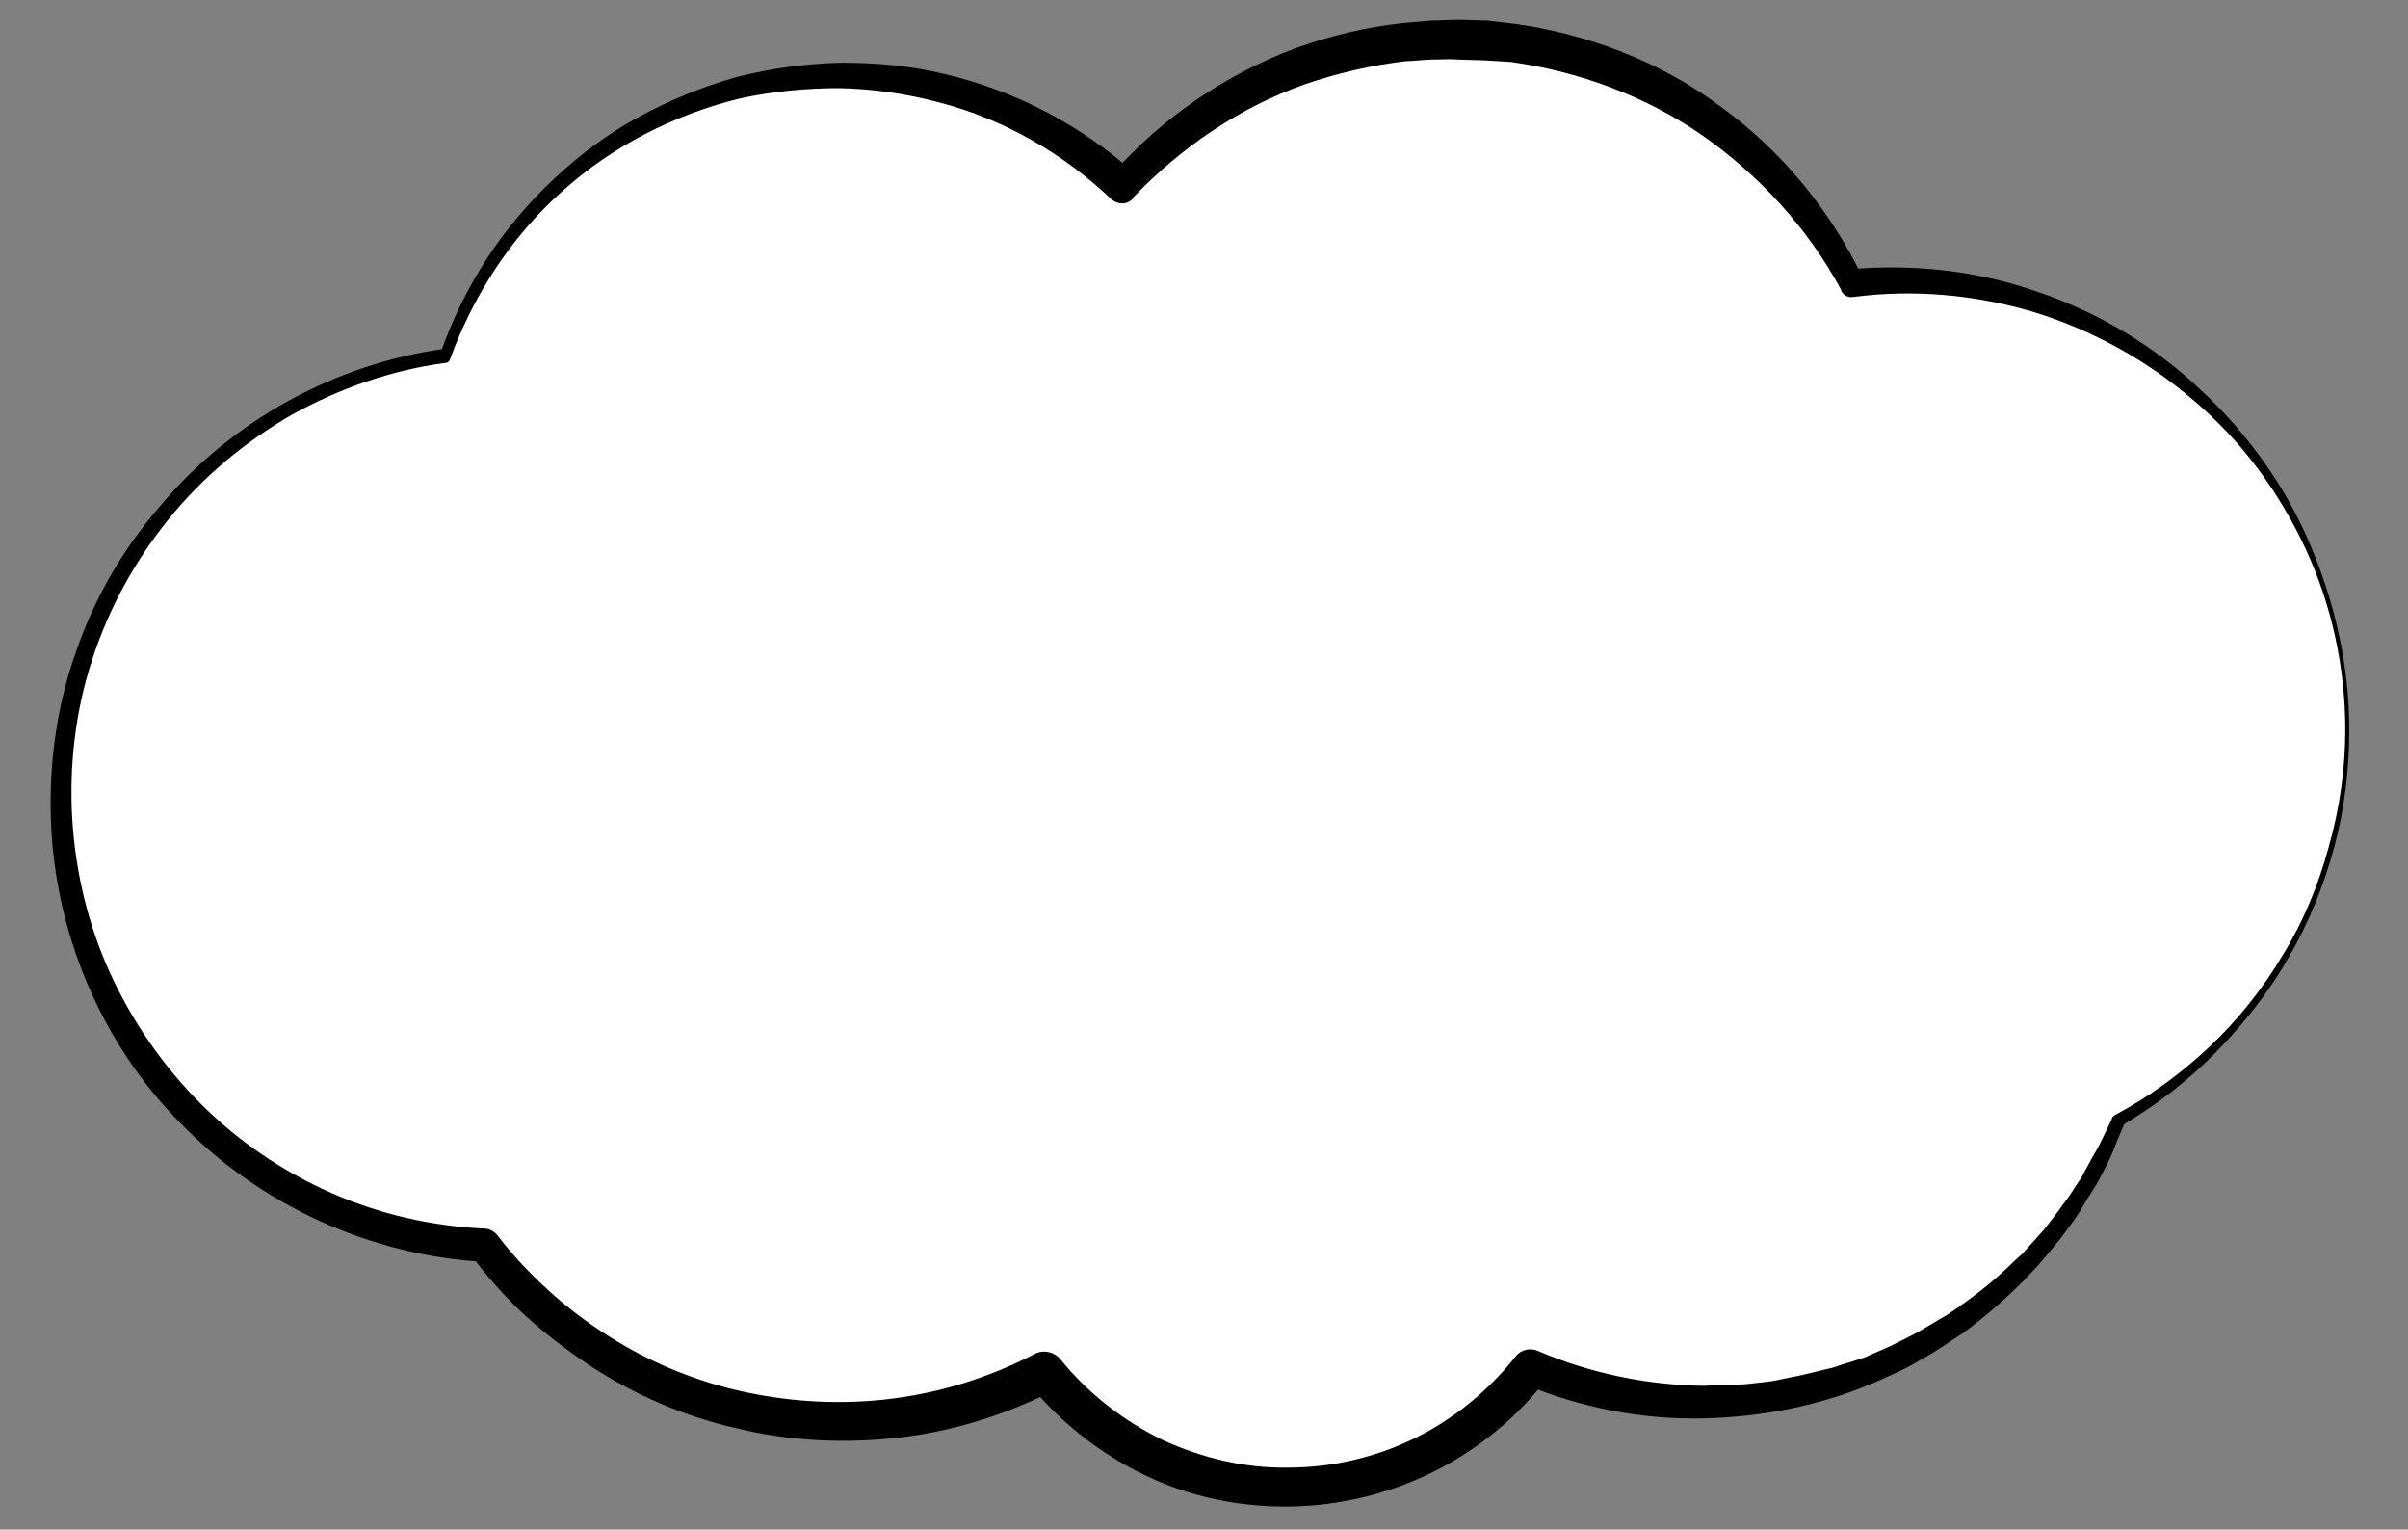
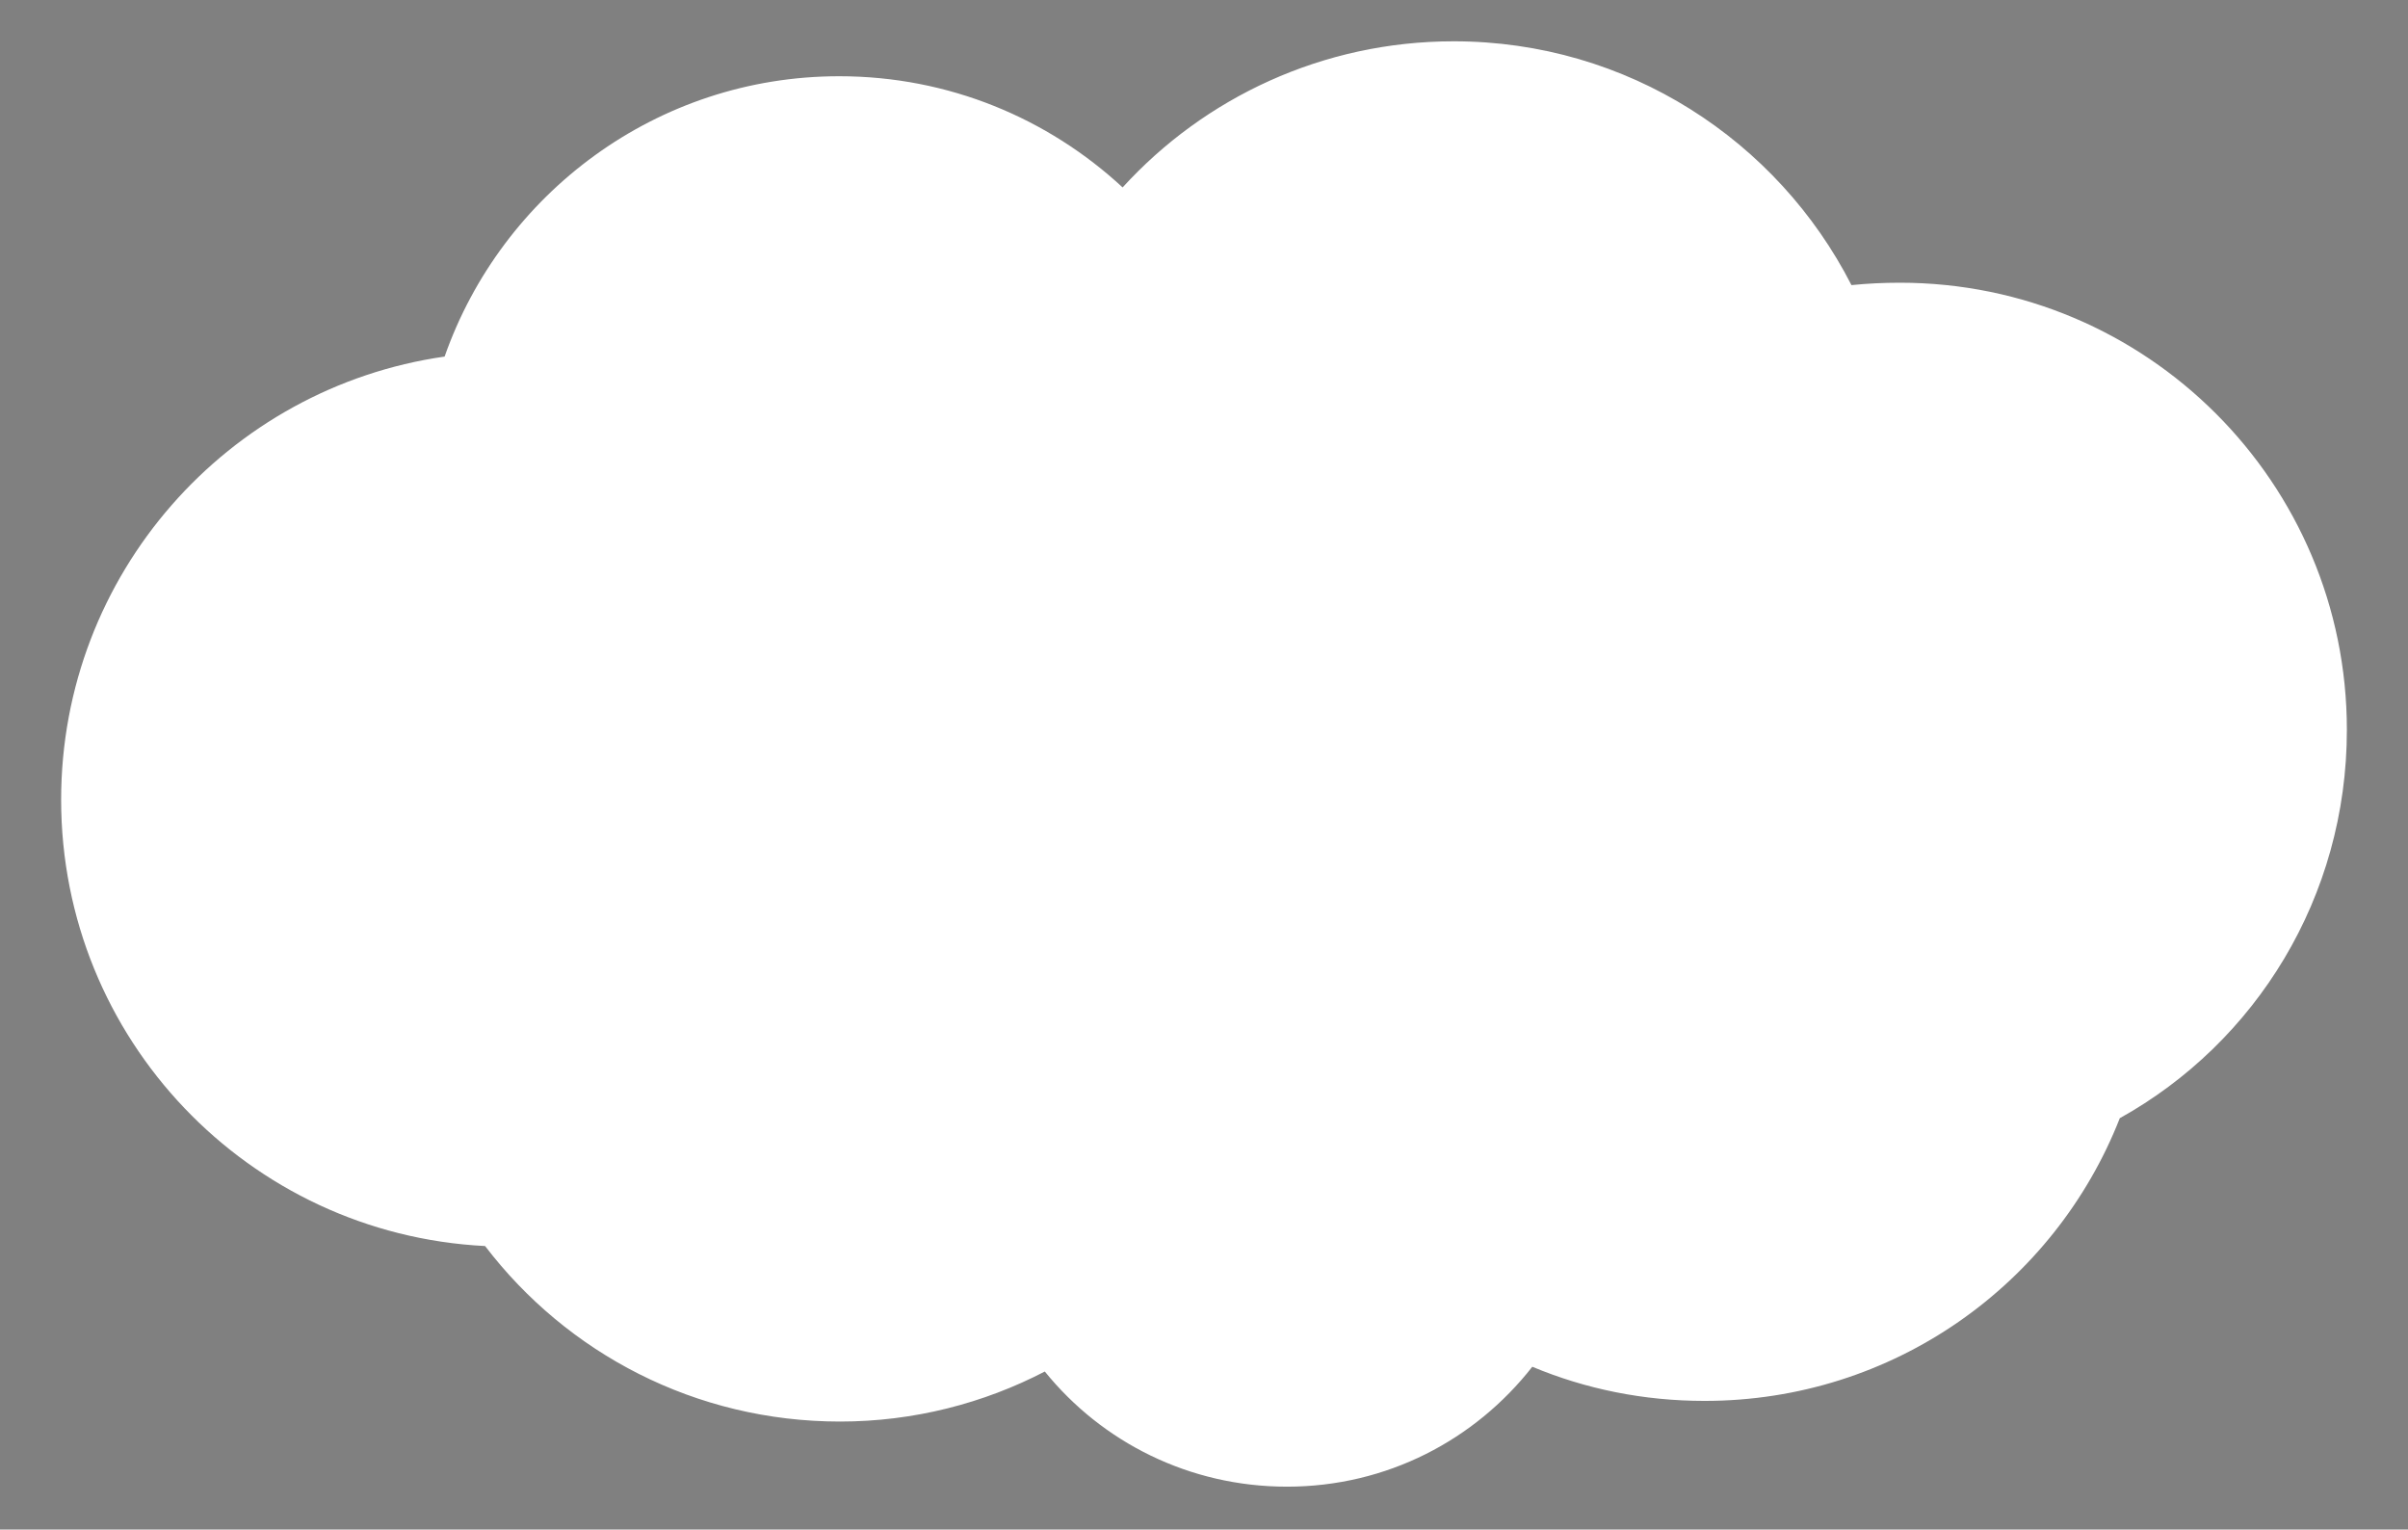
<svg xmlns="http://www.w3.org/2000/svg" x="0px" y="0px" viewBox="0 0 303.3 192.6" style="enable-background:new 0 0 303.3 192.6;" xml:space="preserve">
  <rect x="0" y="0" width="303.3" height="192.6" fill="#808080" stroke="none" />
  <style type="text/css"> .st0{display:none;fill:#FFFFFF;} .st1{fill:#FFFFFF;} </style>
  <g id="Layer_3"> </g>
  <g id="Layer_4">
    <g>
      <path class="st1" d="M295.6,91.9c0-31.1-25.2-56.3-56.3-56.3c-2.1,0-4.1,0.1-6.1,0.3C223.9,17.7,205,5.2,183.1,5.2 c-16.5,0-31.4,7.1-41.7,18.4c-9.4-8.7-21.9-14-35.7-14c-23,0-42.5,14.8-49.7,35.3C28.7,48.8,7.7,72.3,7.7,100.7 c0,30.1,23.6,54.7,53.4,56.2c10.3,13.5,26.5,22.1,44.7,22.1c9.3,0,18.1-2.3,25.8-6.3c7.2,8.9,18.2,14.5,30.5,14.5 c12.6,0,23.7-5.9,30.9-15.1c6.7,2.8,14,4.3,21.7,4.3c23.8,0,44.1-14.7,52.3-35.6C284.1,131.3,295.6,113,295.6,91.9z" />
-       <path d="M295.4,91.9c0-7.8-1.7-15.7-5-22.8c-3.3-7.1-8-13.5-14-18.6c-5.9-5.1-12.8-8.9-20.2-11.2c-7.4-2.2-15.2-2.9-22.8-1.9 c-0.6,0.1-1.2-0.2-1.5-0.8l0-0.1c-4.2-7.8-10.3-14.4-17.4-19.4c-7.2-5-15.6-8.1-24.2-9.3L187,7.6l-3.3-0.1c-1.1-0.1-2.2,0-3.3,0 c-1.1,0-2.2,0.2-3.3,0.2c-4.3,0.5-8.6,1.5-12.7,2.9c-8.2,2.9-15.6,7.9-21.7,14.3l0,0.1c-0.7,0.8-1.9,0.8-2.7,0.1 c-6.1-5.8-13.6-10.1-21.7-12.2c-4.1-1.1-8.3-1.7-12.5-1.8c-4.2,0-8.5,0.4-12.6,1.3c-8.2,2-16.1,6-22.4,11.7 c-6.4,5.7-11.2,13.1-14.1,21.1l0,0c-0.1,0.3-0.3,0.5-0.6,0.5c-6.8,0.9-13.3,3.2-19.3,6.5c-5.9,3.4-11.2,7.8-15.5,13.1 c-4.3,5.3-7.6,11.3-9.7,17.8c-2.1,6.4-2.9,13.3-2.5,20c0.4,6.7,2,13.4,4.8,19.5c2.8,6.1,6.7,11.7,11.4,16.4 c4.7,4.7,10.3,8.5,16.4,11.2c6.1,2.7,12.7,4.2,19.3,4.5c0.7,0,1.3,0.4,1.7,0.9l0,0c1.9,2.5,4.1,4.8,6.4,6.9c2.3,2.1,4.8,4,7.5,5.7 c5.3,3.4,11.2,5.8,17.3,7.1c6.1,1.3,12.4,1.6,18.6,0.8c6.2-0.8,12.2-2.7,17.8-5.6c1.1-0.6,2.5-0.3,3.3,0.7 c3.5,4.3,7.9,7.7,12.8,10.1c5,2.3,10.4,3.6,15.9,3.5c5.5,0,11-1.3,15.9-3.7c4.9-2.4,9.3-6,12.7-10.3l0,0c0.7-0.9,1.9-1.1,2.8-0.7 c6.5,2.8,13.7,4.3,20.8,4.4l2.7-0.1l1.3,0c0.4,0,0.9-0.1,1.3-0.1l2.7-0.3c0.9-0.1,1.8-0.3,2.7-0.5c1.8-0.3,3.5-0.8,5.3-1.2 c0.9-0.2,1.7-0.6,2.6-0.8c0.9-0.3,1.7-0.5,2.5-0.9l2.5-1.1c0.8-0.4,1.6-0.8,2.4-1.2c1.6-0.8,3.1-1.8,4.7-2.7c3-2,5.9-4.2,8.5-6.8 l1-0.9c0.3-0.3,0.6-0.7,0.9-1l1.8-2l1.7-2.2l0.8-1.1l0.8-1.1l1.5-2.3l1.3-2.4l0.7-1.2l0.6-1.2l1.2-2.5l0-0.1 c0.1-0.2,0.2-0.3,0.4-0.4c4.3-2.3,8.3-5.2,11.9-8.6c3.6-3.4,6.7-7.3,9.2-11.5c2.6-4.2,4.5-8.8,5.8-13.6 C294.7,101.8,295.4,96.8,295.4,91.9z M295.9,91.9c0,5-0.6,10-1.9,14.8c-1.3,4.8-3.2,9.5-5.7,13.8c-2.5,4.4-5.6,8.3-9.1,11.9 c-3.5,3.6-7.5,6.7-11.9,9.3l0.4-0.5l-1.1,2.6l-0.5,1.3l-0.6,1.3l-1.3,2.5l-1.5,2.4l-0.7,1.2l-0.8,1.2l-1.7,2.3 c-1.2,1.4-2.4,3-3.7,4.3c-2.6,2.8-5.5,5.3-8.6,7.6c-1.6,1-3.2,2.2-4.9,3.1c-0.8,0.5-1.7,1-2.5,1.4l-2.6,1.2 c-7,3.2-14.7,4.8-22.5,5c-7.7,0.2-15.5-1.3-22.7-4.3l2.9-0.8c-3.8,5-8.7,9-14.3,11.8c-5.6,2.8-11.8,4.3-18.1,4.4 c-6.3,0.1-12.6-1.2-18.2-3.9c-5.7-2.7-10.7-6.7-14.7-11.5l3.3,0.7c-6.1,3.1-12.7,5.2-19.5,6c-6.8,0.8-13.7,0.5-20.4-1.1 c-6.7-1.5-13-4.2-18.8-8c-2.8-1.9-5.6-4-8.1-6.3c-2.5-2.3-4.8-4.9-6.8-7.6l1.7,0.9c-14.4-0.8-28.3-7.2-38.3-17.5 c-10.1-10.2-15.9-24.3-16.3-38.5c-0.2-7.1,0.8-14.2,3.2-20.9c2.3-6.7,5.9-12.9,10.5-18.2c9-10.8,22.1-18,36-19.9l-0.6,0.5 c1.5-4.2,3.4-8.1,5.8-11.8c2.4-3.7,5.3-7.1,8.5-10.1c3.2-3,6.8-5.7,10.7-7.8c3.9-2.1,8-3.8,12.3-5c4.3-1.1,8.7-1.7,13.2-1.8 c4.5,0,8.9,0.4,13.3,1.5c8.7,2.1,16.9,6.4,23.6,12.4l-2.8,0.1c6.2-7,14.2-12.5,23-15.8c4.4-1.6,9-2.7,13.7-3.2 c1.2-0.1,2.3-0.2,3.5-0.3c1.2,0,2.4-0.1,3.5-0.1l3.5,0.1l3.5,0.4c9.3,1.3,18.4,4.8,25.9,10.4c7.6,5.5,13.7,12.9,17.8,21.3 l-1.5-0.8c8.1-0.7,16.2,0.2,23.8,2.9c7.6,2.6,14.6,6.8,20.4,12.3c5.8,5.4,10.6,12,13.7,19.3C294.2,76.1,295.9,84,295.9,91.9z" />
    </g>
  </g>
</svg>